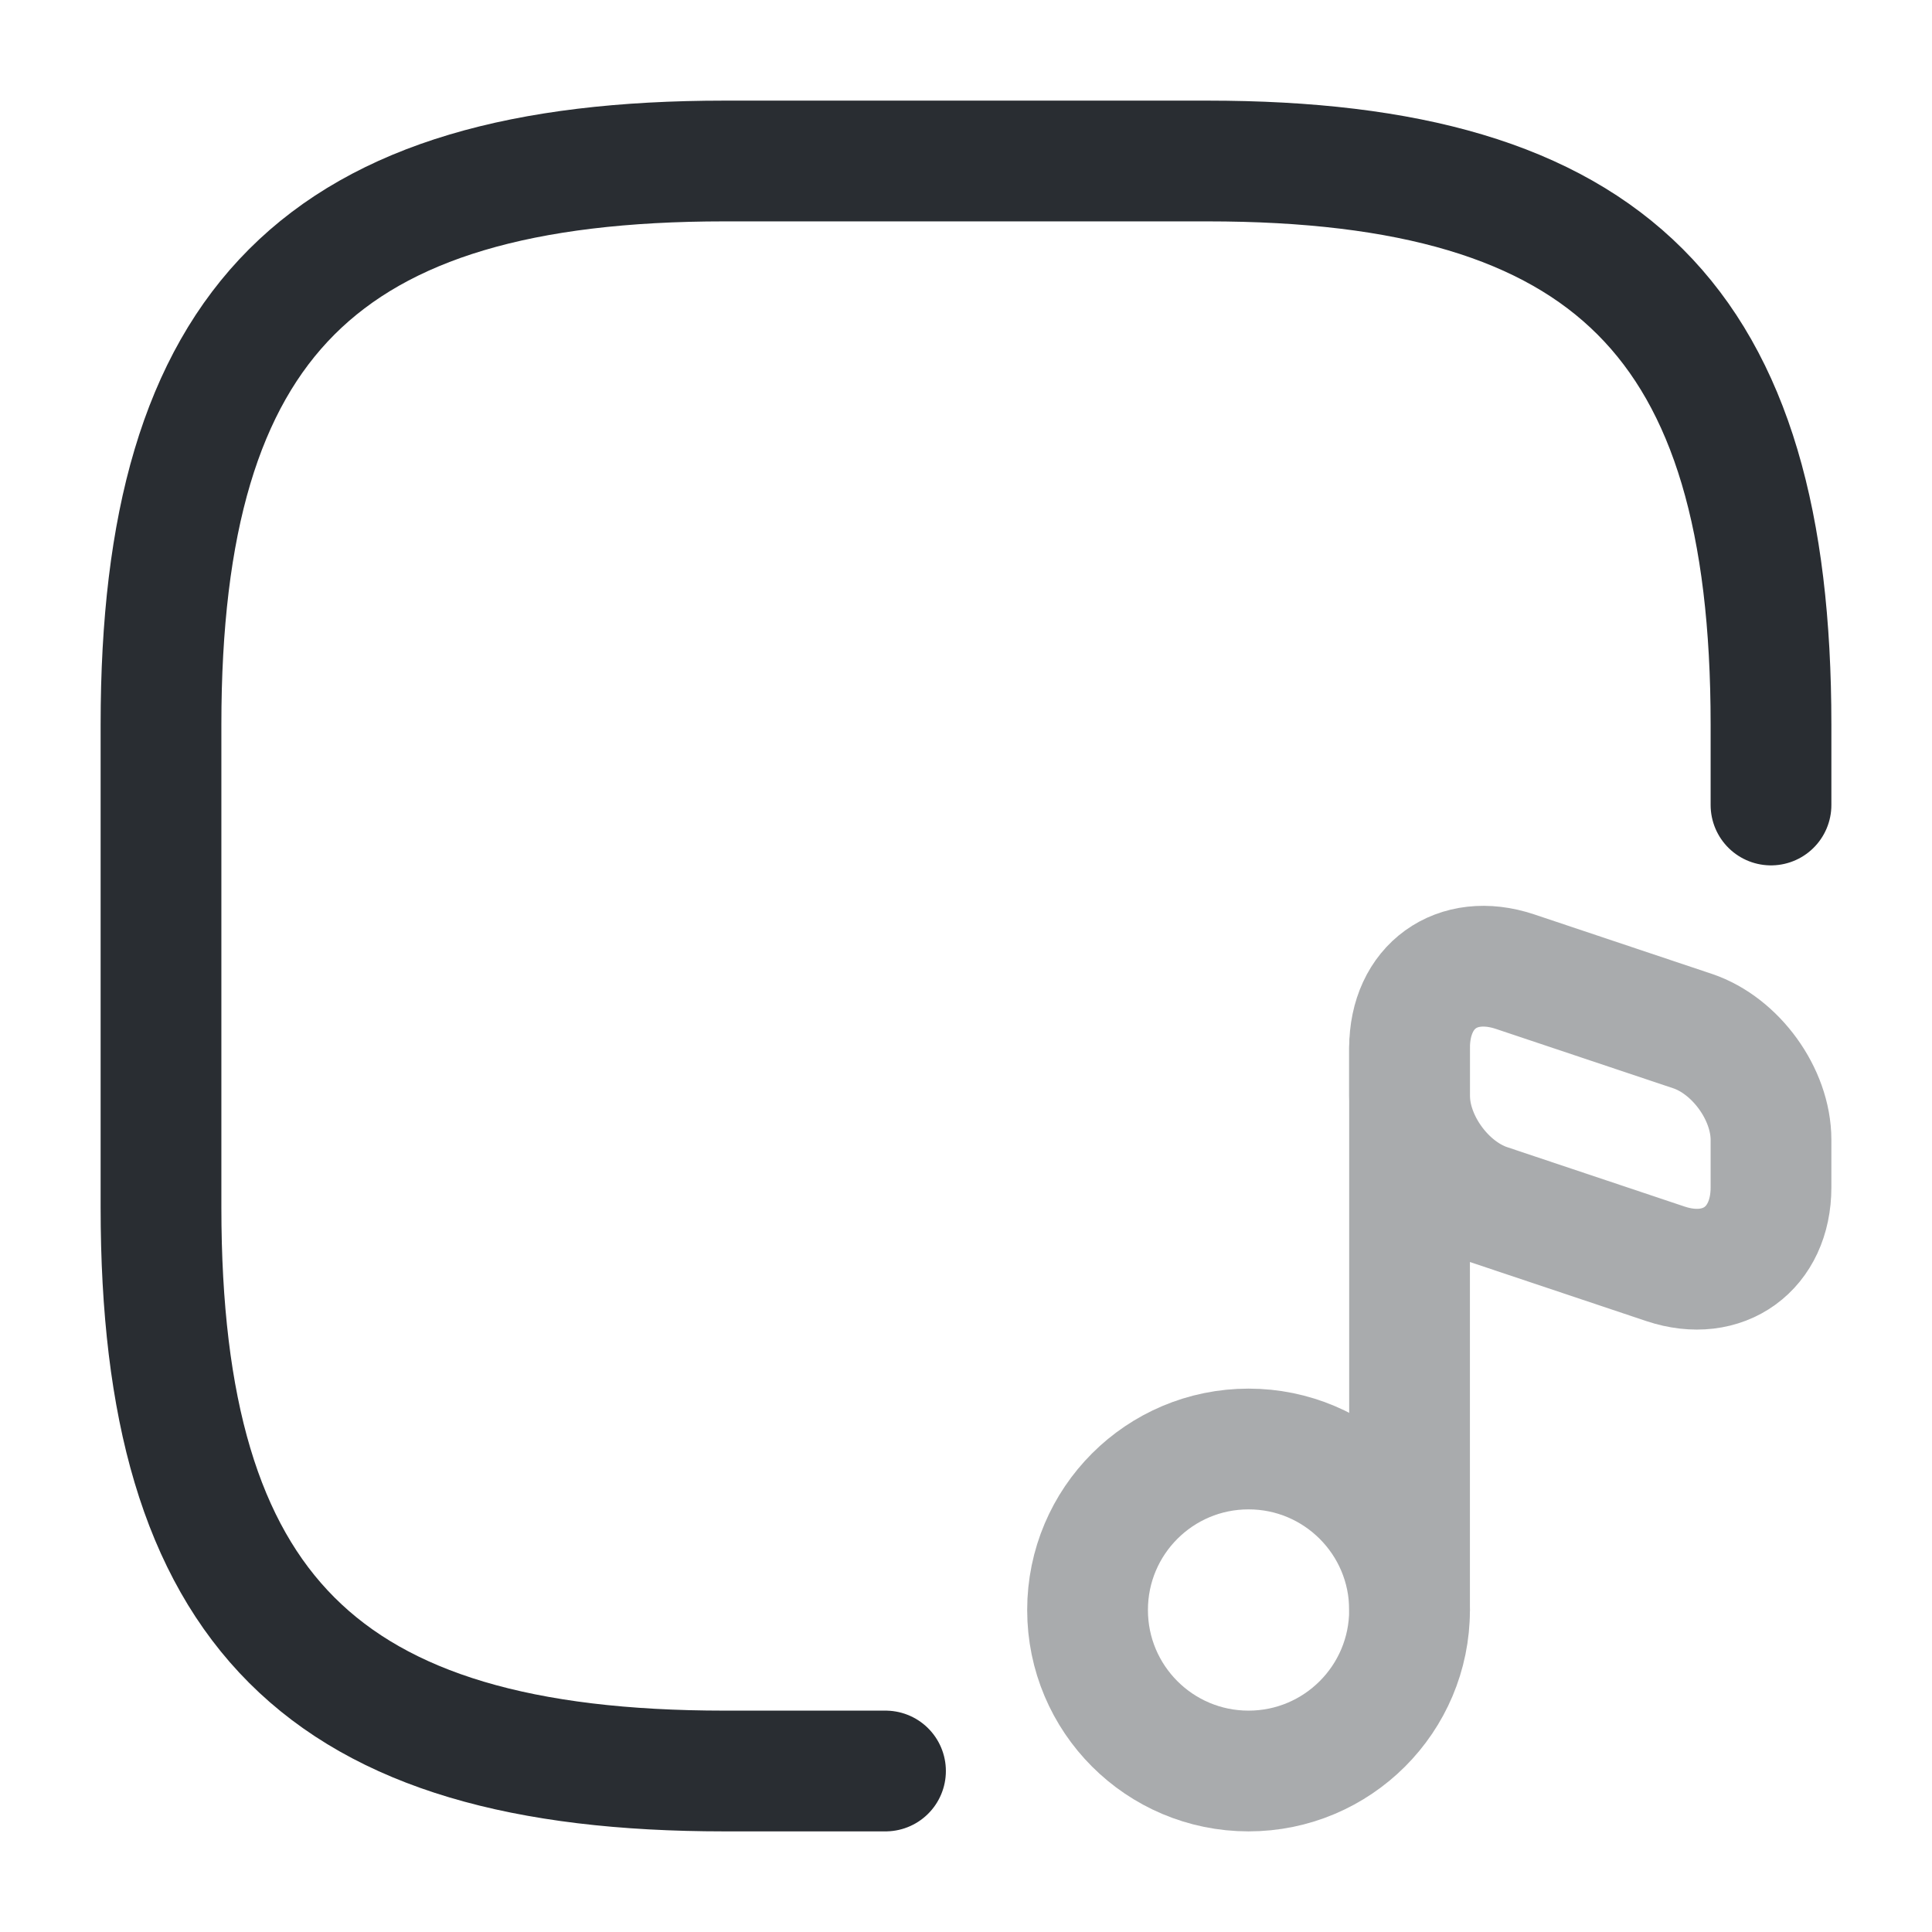
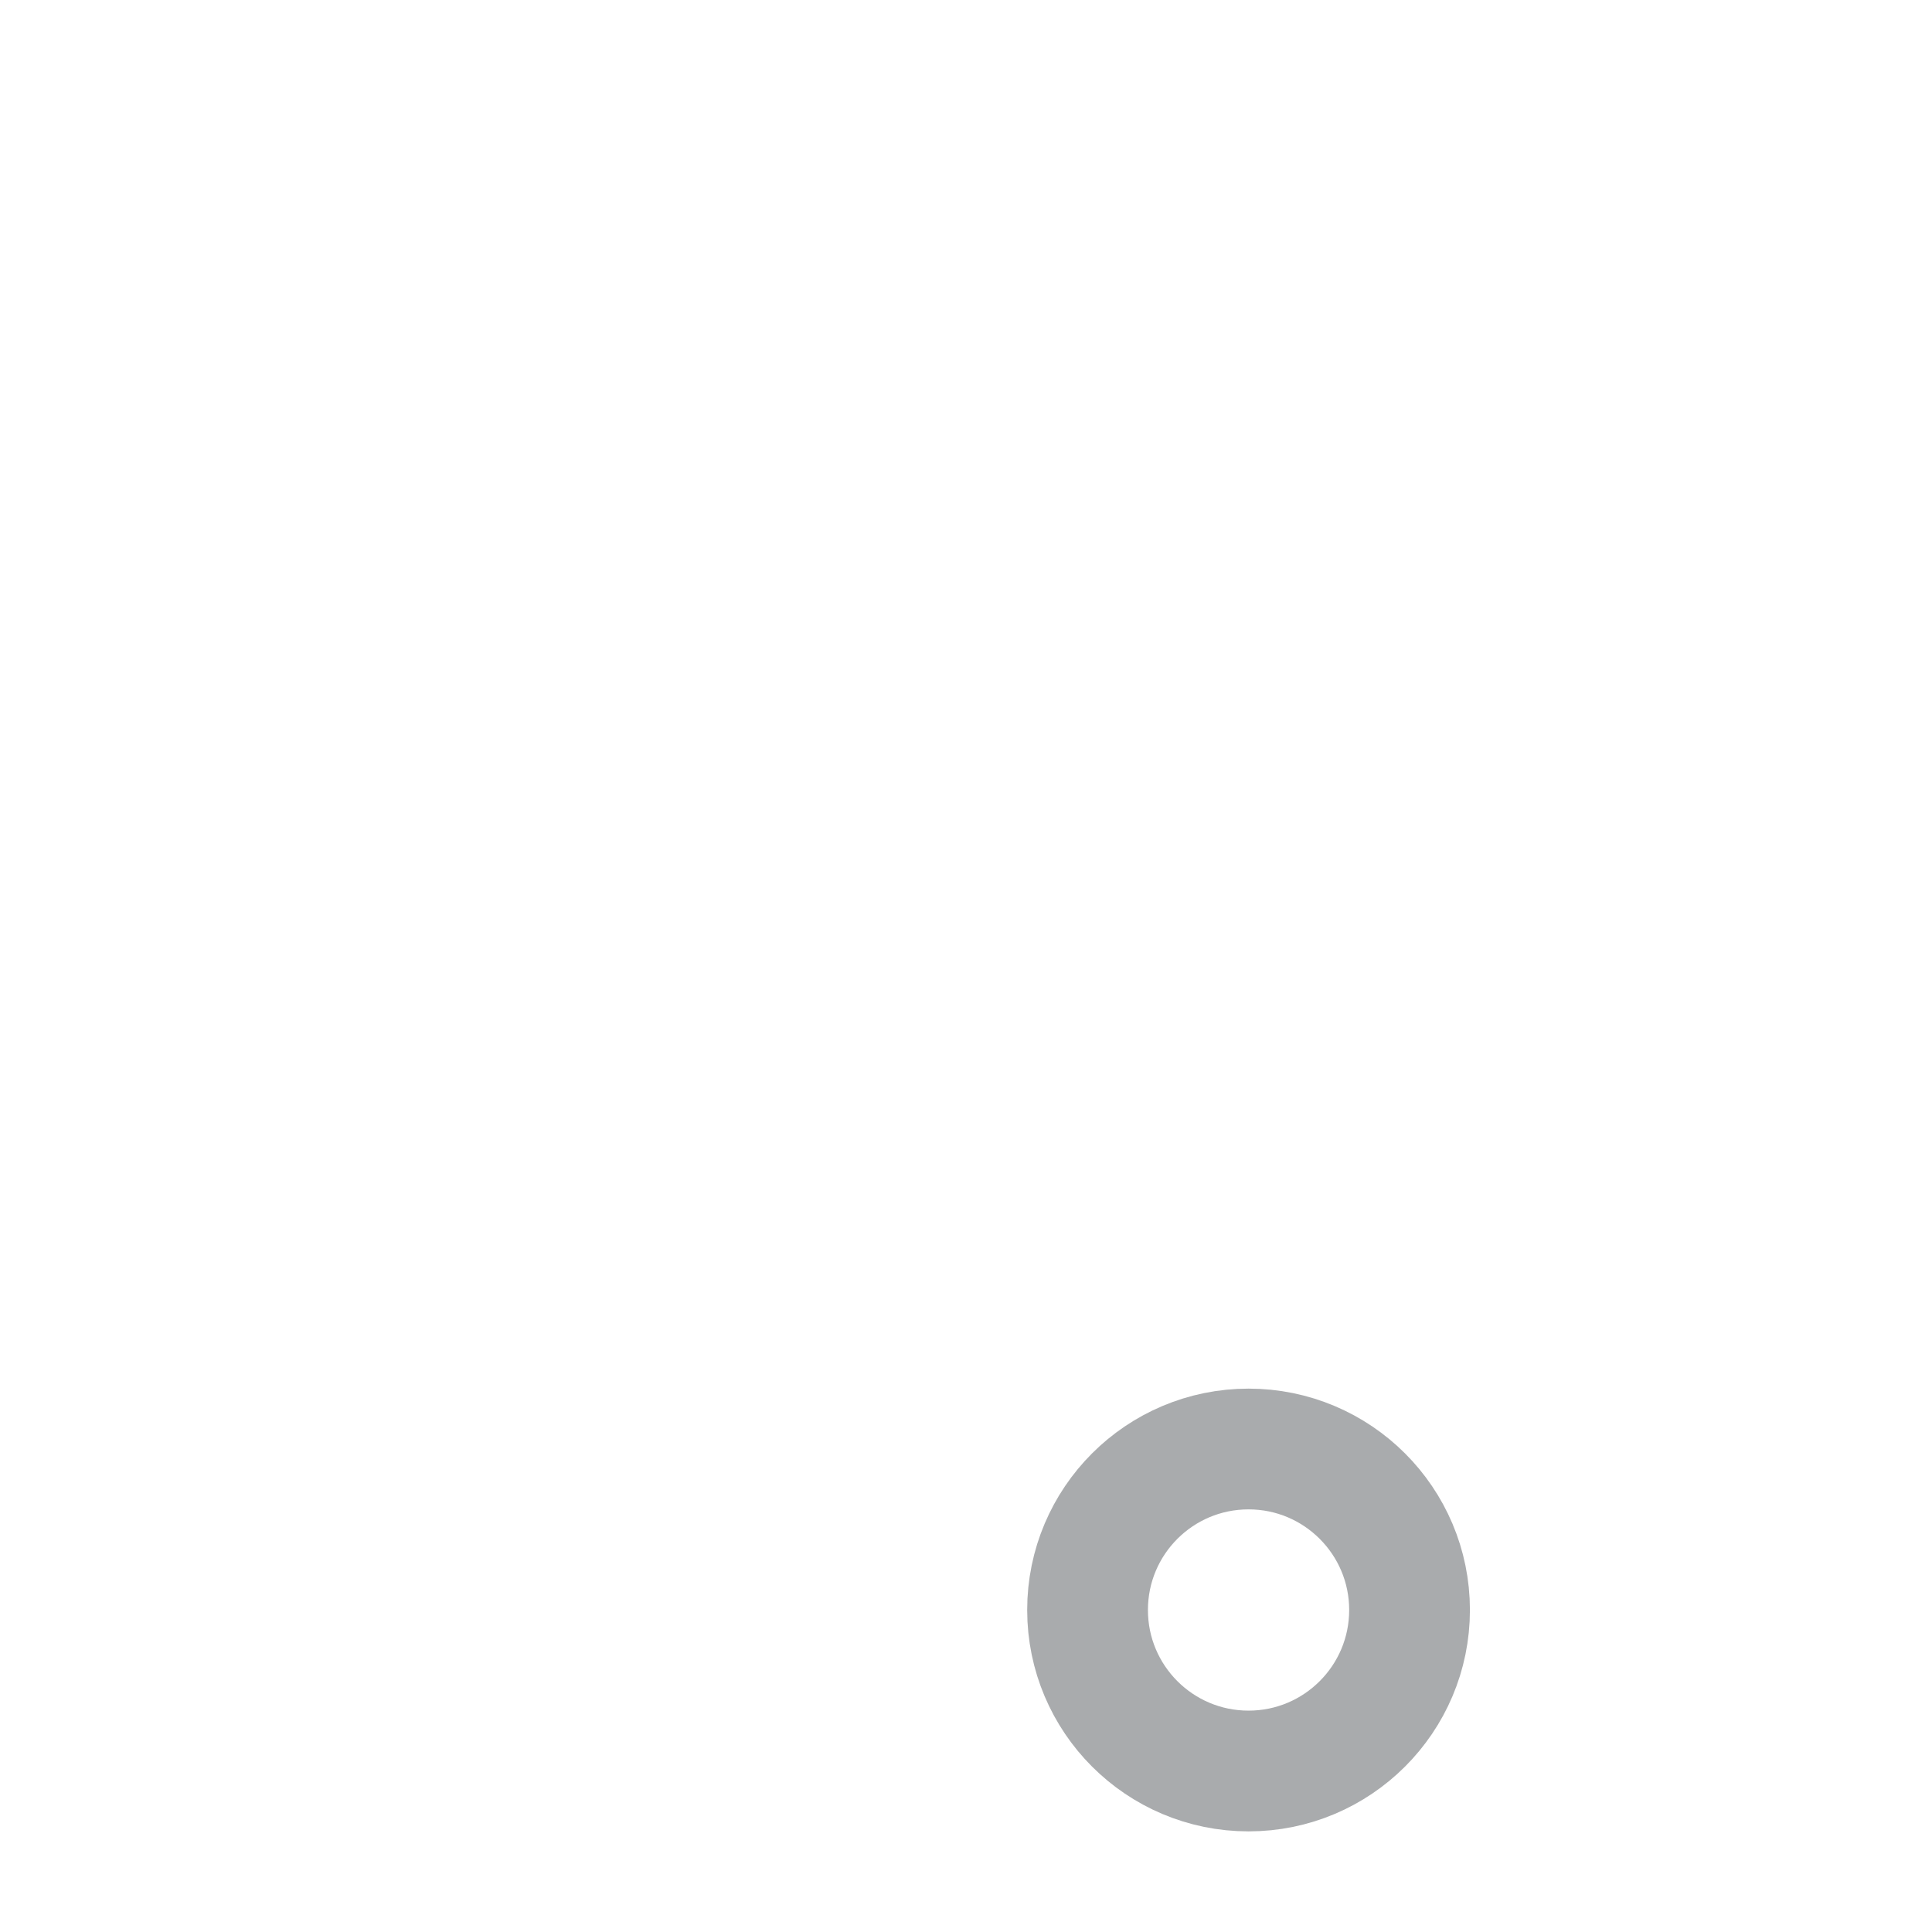
<svg xmlns="http://www.w3.org/2000/svg" width="800px" height="800px" viewBox="0 0 24 24" fill="none">
-   <path d="M22 10V9C22 4 20 2 15 2H9C4 2 2 4 2 9V15C2 20 4 22 9 22H11" stroke="#292D32" stroke-width="1.5" stroke-linecap="round" stroke-linejoin="round" />
  <g opacity="0.4">
    <path d="M15.51 22C16.614 22 17.51 21.105 17.51 20C17.51 18.895 16.614 18 15.51 18C14.405 18 13.51 18.895 13.51 20C13.51 21.105 14.405 22 15.51 22Z" stroke="#292D32" stroke-width="1.5" stroke-linecap="round" stroke-linejoin="round" />
-     <path d="M17.51 20V13.01" stroke="#292D32" stroke-width="1.5" stroke-linecap="round" stroke-linejoin="round" />
-     <path d="M18.82 12.07L21.03 12.81C21.56 12.99 22 13.59 22 14.16V14.75C22 15.51 21.41 15.94 20.69 15.7L18.48 14.96C17.95 14.78 17.51 14.18 17.51 13.61V13.02C17.51 12.25 18.1 11.83 18.82 12.07Z" stroke="#292D32" stroke-width="1.5" stroke-linecap="round" stroke-linejoin="round" />
  </g>
</svg>